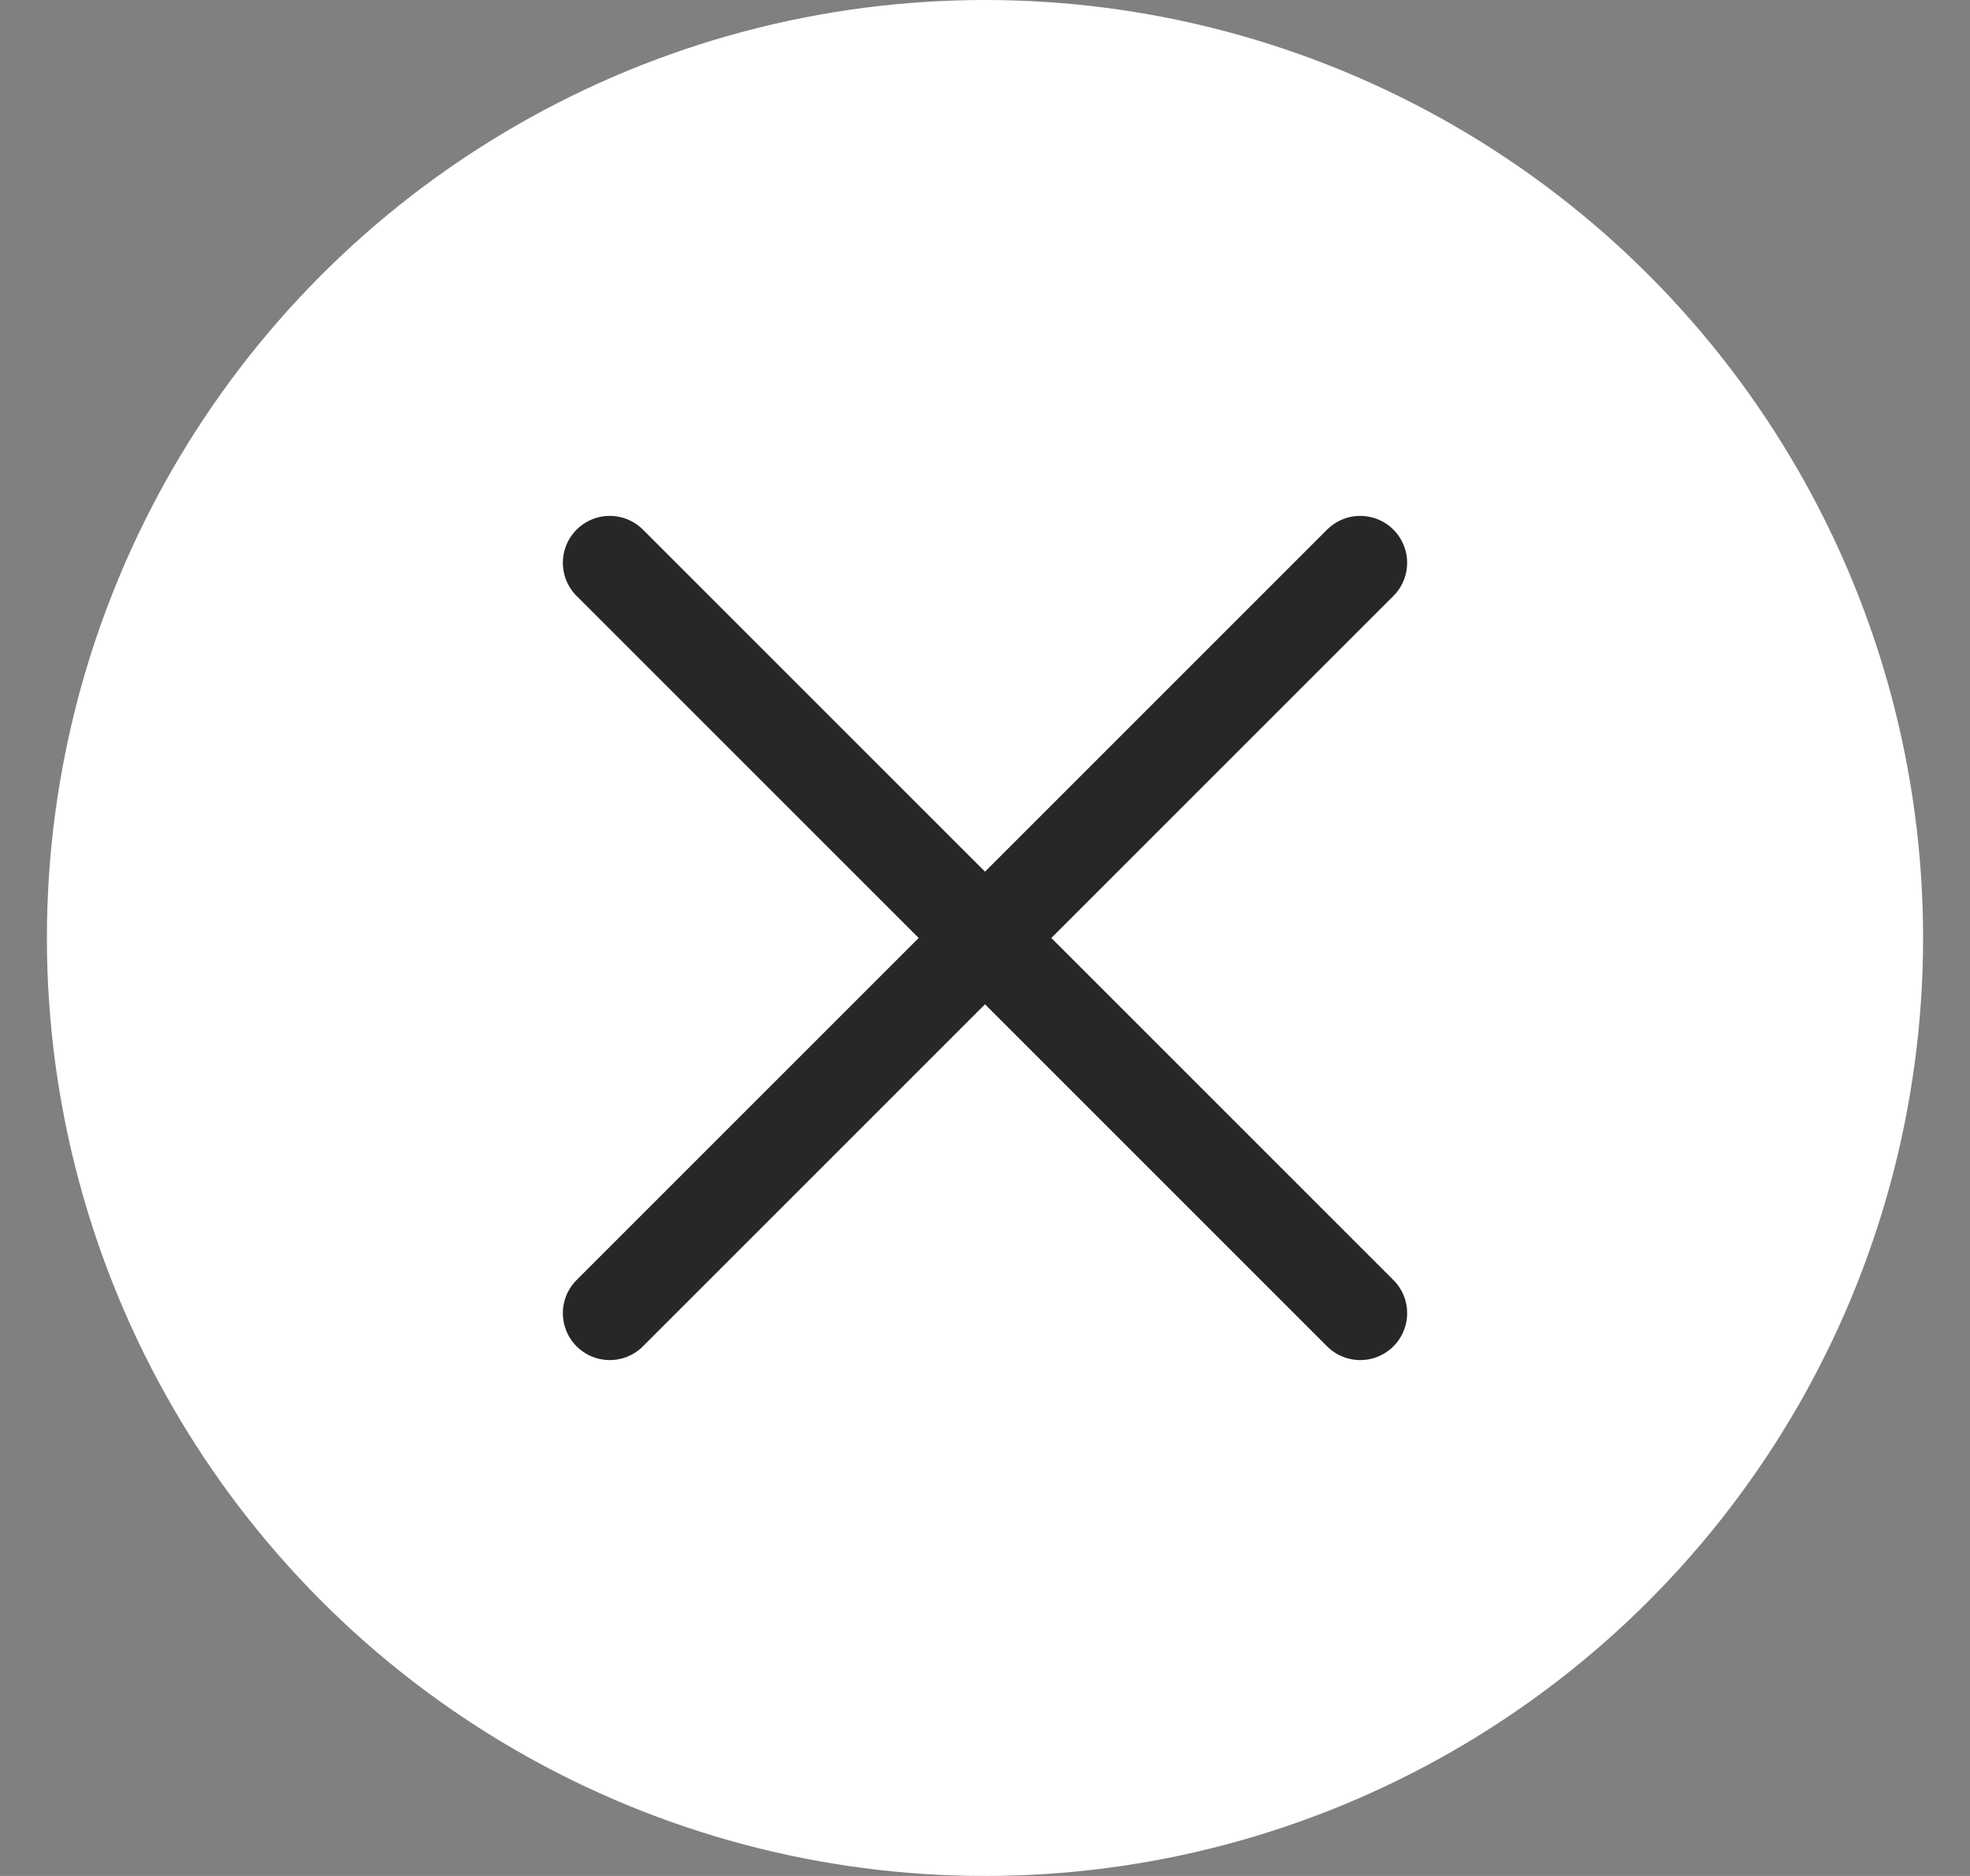
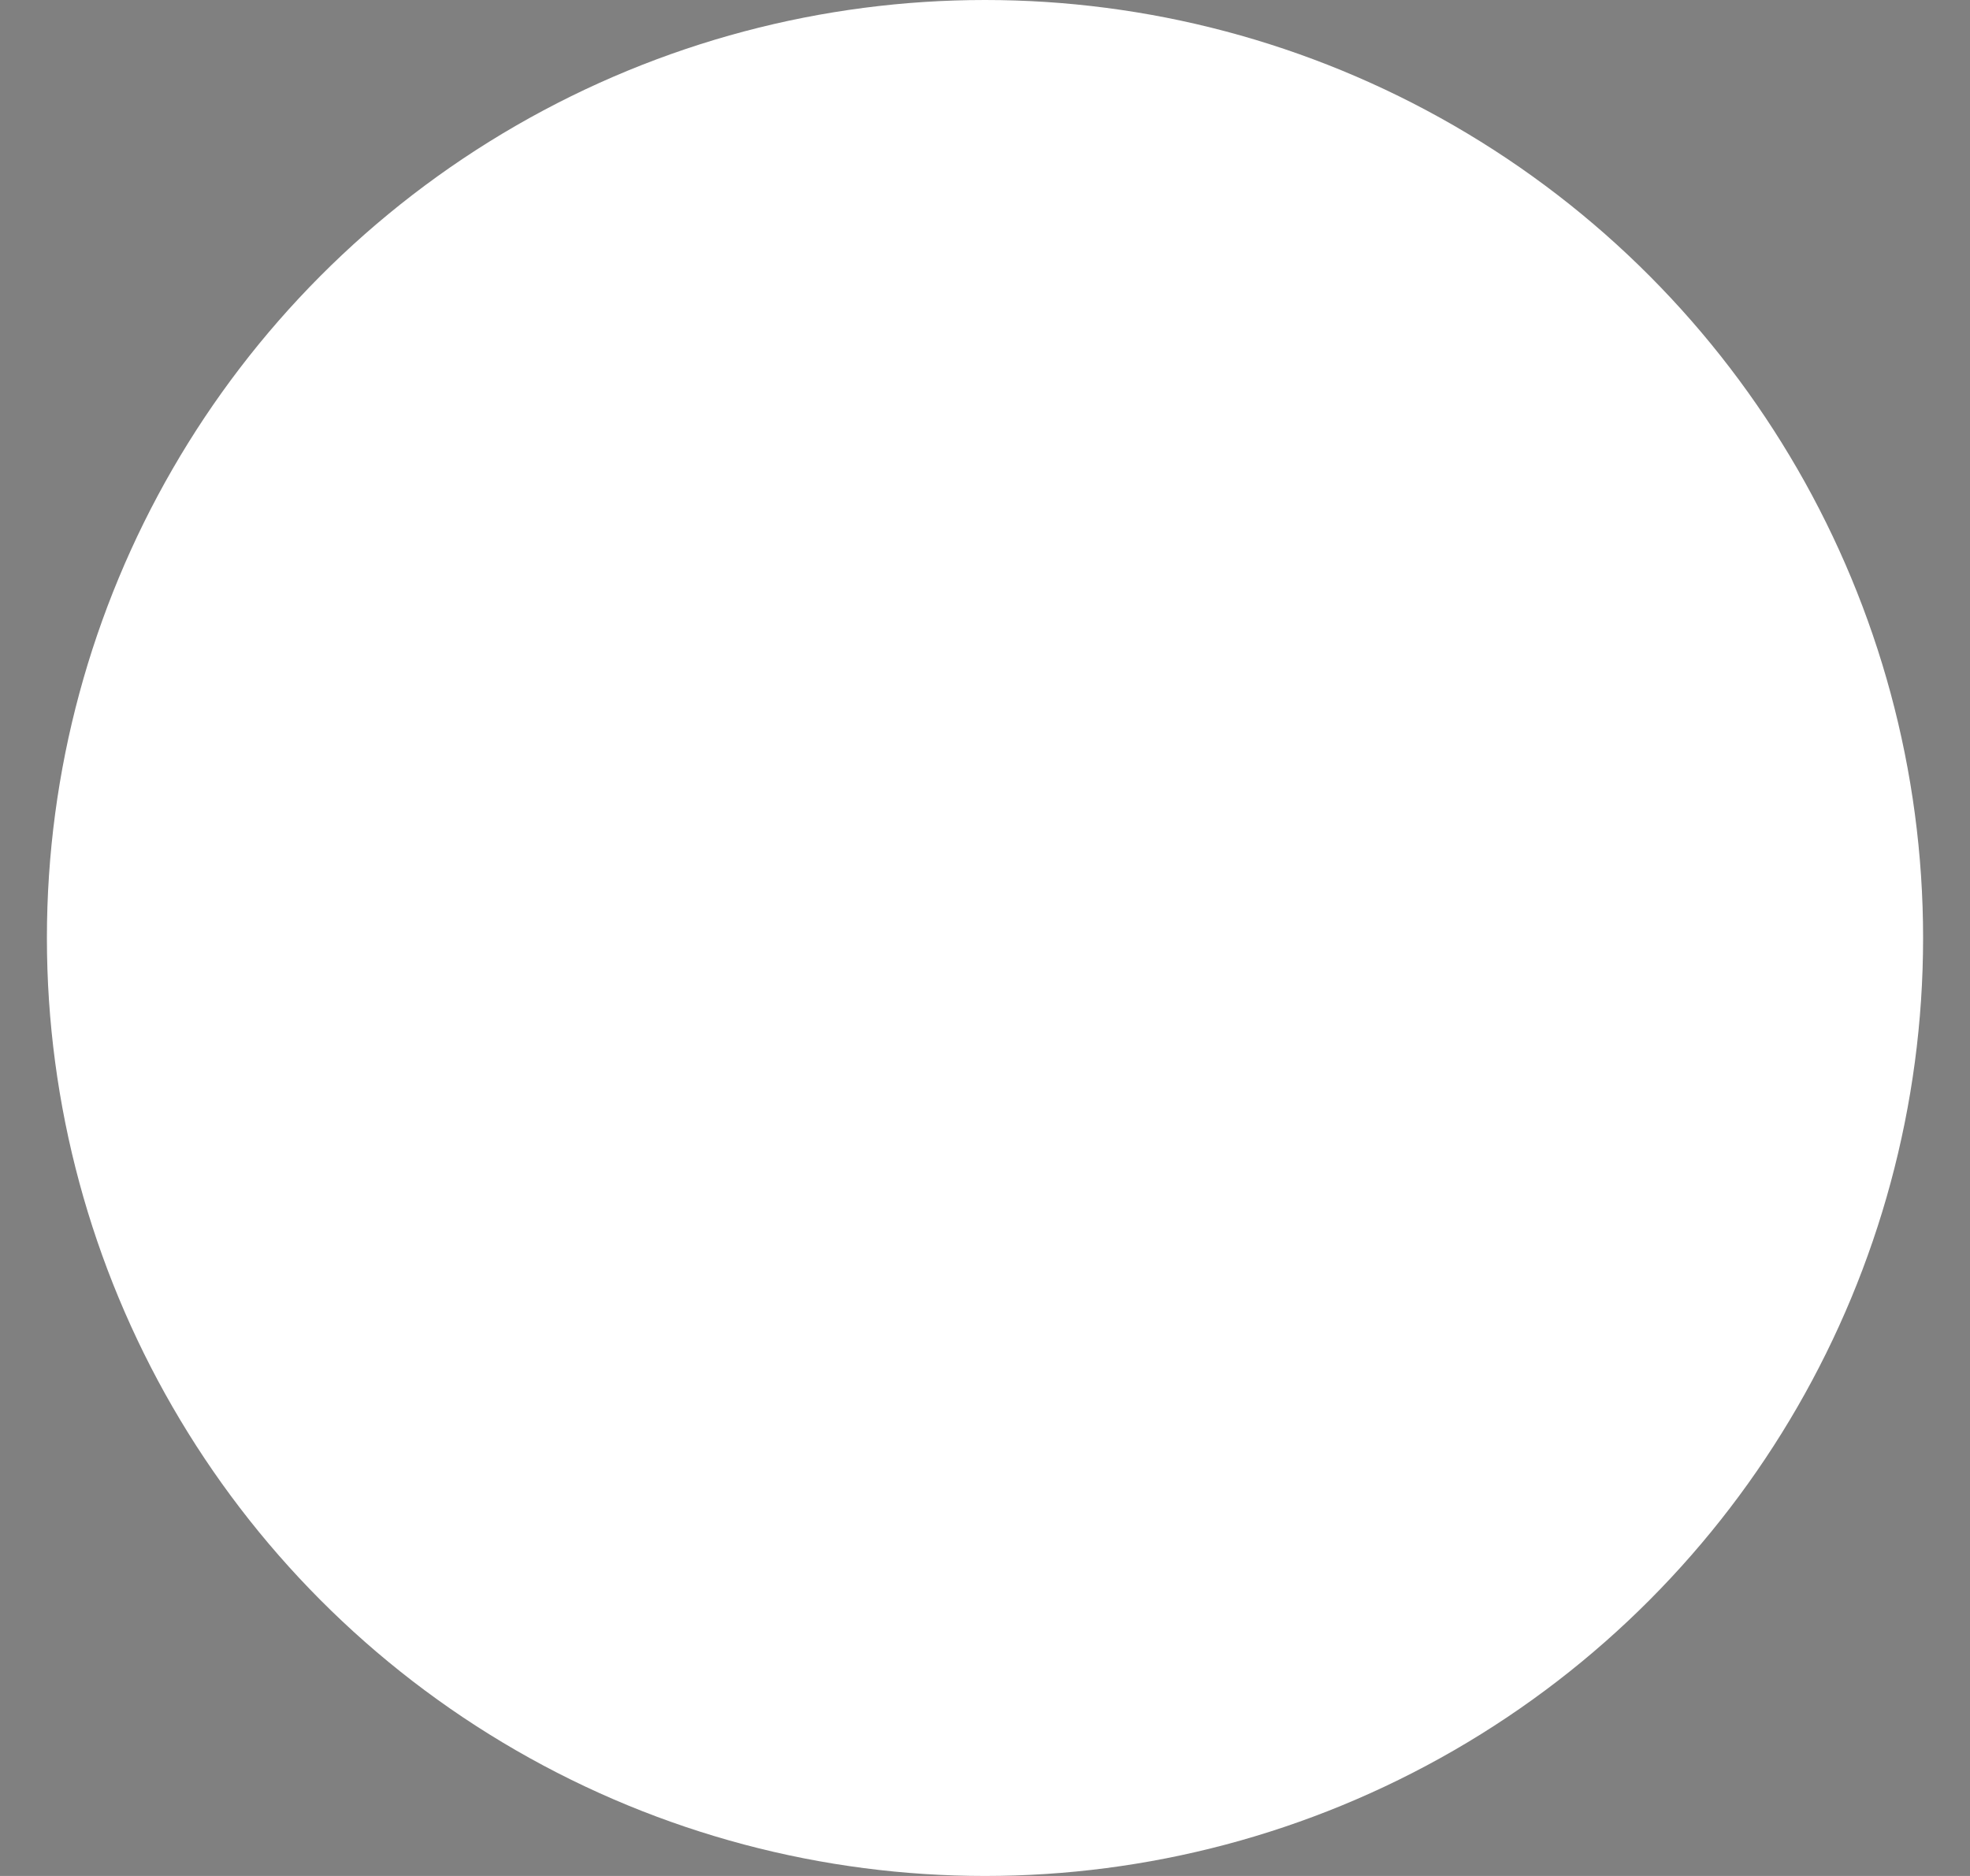
<svg xmlns="http://www.w3.org/2000/svg" width="42" height="40" viewBox="0 0 42 40">
  <rect x="0" y="0" width="42" height="40" fill="#808080" stroke="none" />
  <g fill="none" fill-rule="evenodd" transform="translate(1)">
    <circle cx="20" cy="20" r="20" fill="#FFF" />
-     <path stroke="#272727" stroke-linecap="round" stroke-width="2" d="M12 12l16 16m-16 0l16-16" />
  </g>
</svg>